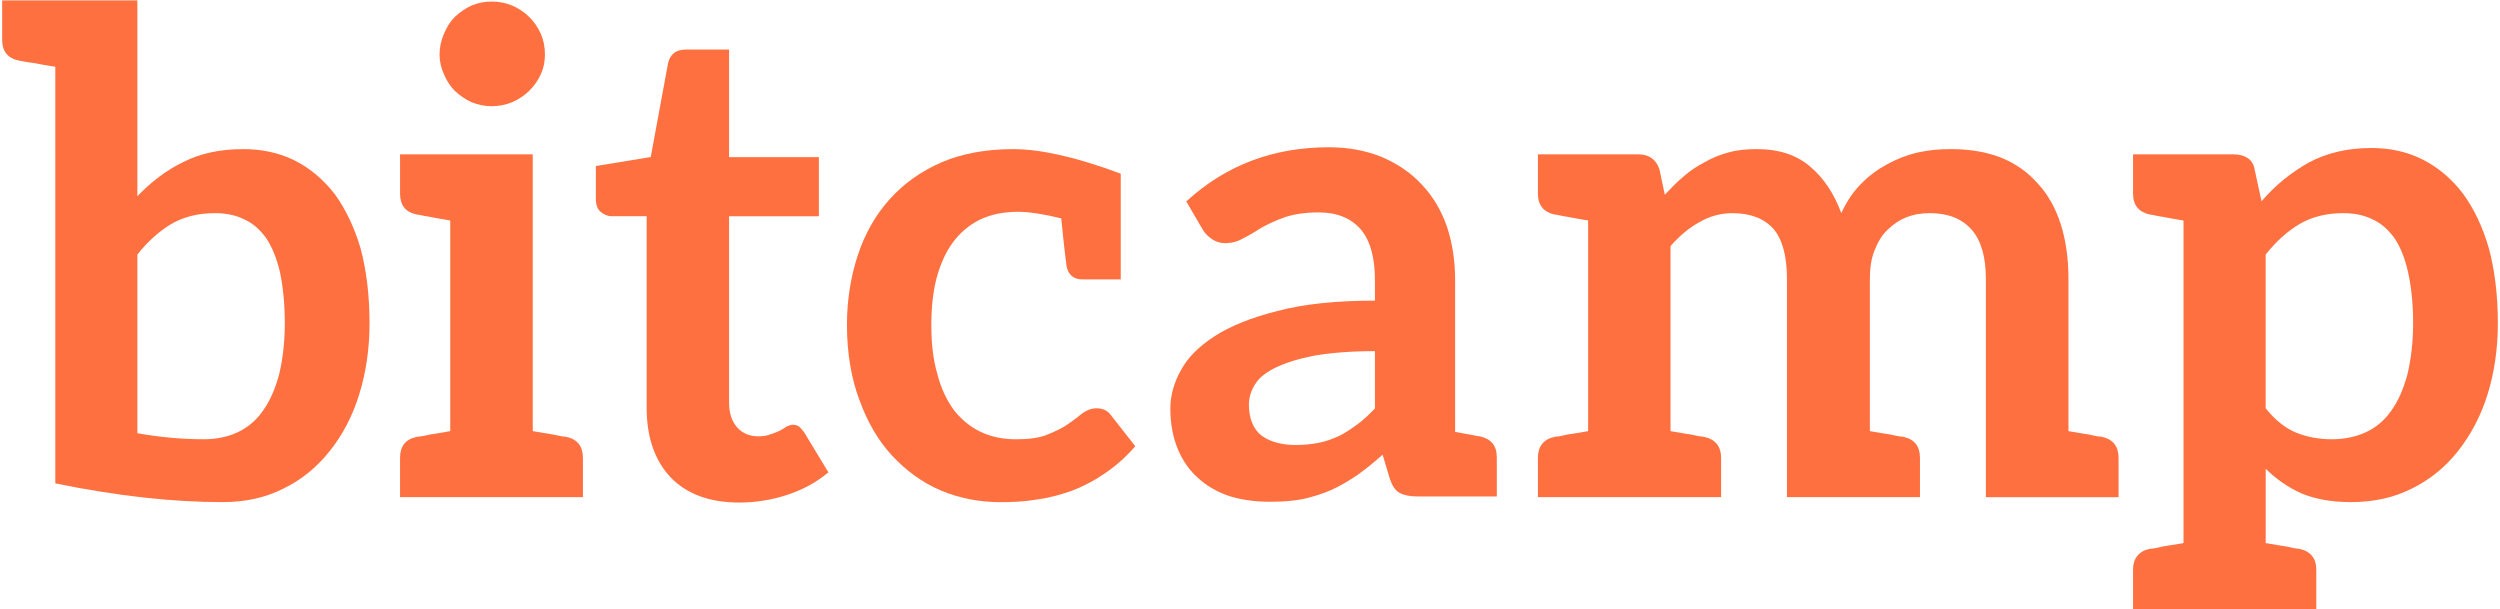
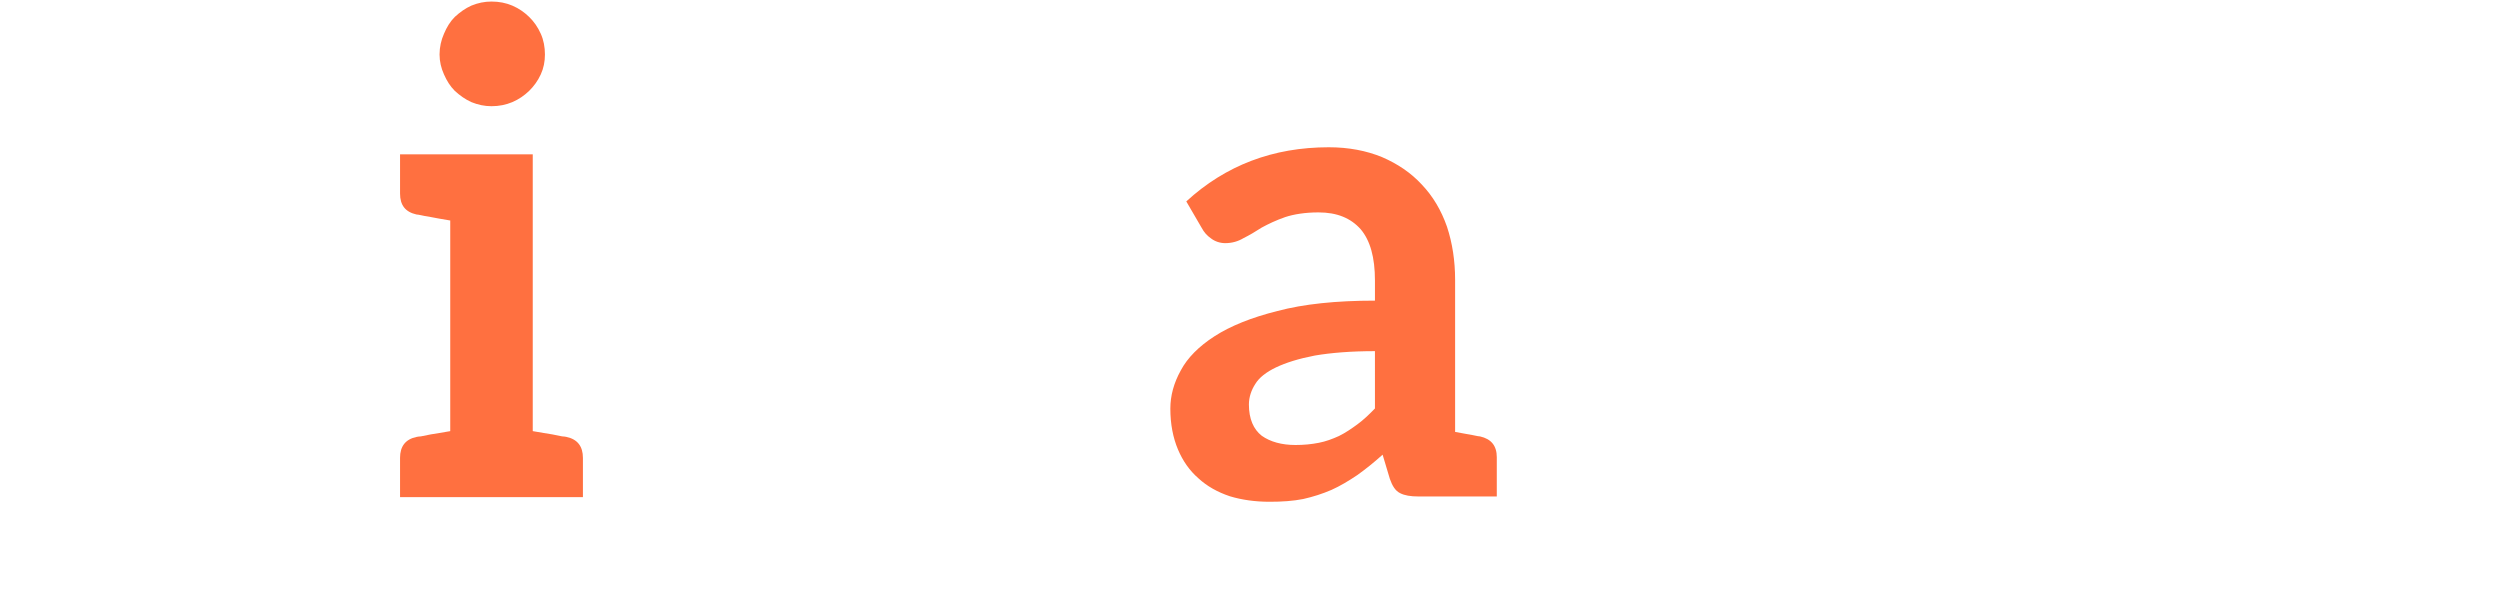
<svg xmlns="http://www.w3.org/2000/svg" version="1.1" id="Layer_1" x="0px" y="0px" width="201px" height="49px" viewBox="0 0 201 49" enable-background="new 0 0 201 49" xml:space="preserve">
  <g>
-     <path fill="#FF7040" d="M29.71,25.982c0,2.053-0.28,3.963-0.83,5.731c-0.537,1.732-1.335,3.264-2.379,4.562   c-1.023,1.294-2.262,2.298-3.712,3.008c-1.454,0.733-3.073,1.087-4.899,1.087c-3.966,0-8.434-0.479-13.443-1.507v-8.619V5.369   C3.772,5.269,3.205,5.158,2.783,5.077C2.361,5.029,2.084,4.975,1.91,4.943C1.719,4.912,1.585,4.887,1.514,4.87   C0.625,4.684,0.173,4.137,0.173,3.19V0.031h4.274h6.597v15.747c1.098-1.147,2.325-2.09,3.69-2.751   c1.389-0.702,2.98-1.038,4.834-1.038c1.483,0,2.873,0.293,4.109,0.906c1.238,0.618,2.313,1.529,3.227,2.697   c0.875,1.204,1.581,2.665,2.087,4.378C29.457,21.717,29.71,23.732,29.71,25.982z M22.898,25.982c0-1.604-0.154-2.986-0.392-4.117   c-0.26-1.096-0.633-2.019-1.11-2.728c-0.496-0.675-1.072-1.2-1.772-1.505c-0.689-0.344-1.466-0.495-2.349-0.495   c-1.357,0-2.54,0.306-3.515,0.878c-0.957,0.573-1.877,1.392-2.716,2.448V34.83c1.804,0.324,3.566,0.486,5.346,0.486   c0.99,0,1.902-0.184,2.7-0.553c0.799-0.37,1.491-0.939,2.043-1.728c0.549-0.757,0.984-1.731,1.304-2.911   C22.719,28.968,22.898,27.561,22.898,25.982z" />
    <path fill="#FF7040" d="M46.867,36.811v3.161h-4.034h-6.632h-4.037v-3.161c0-0.907,0.42-1.491,1.322-1.681   c0.094-0.019,0.185-0.038,0.355-0.046c0.139-0.021,0.414-0.08,0.793-0.159c0.384-0.048,0.892-0.157,1.566-0.262V17.728   c-0.676-0.101-1.185-0.212-1.566-0.278c-0.379-0.059-0.654-0.115-0.793-0.148c-0.172-0.033-0.263-0.055-0.355-0.057   c-0.902-0.204-1.322-0.753-1.322-1.68V12.41h4.037h6.632v22.253c0.669,0.104,1.189,0.214,1.567,0.262   c0.381,0.082,0.656,0.139,0.791,0.159c0.173,0.008,0.268,0.027,0.358,0.046C46.441,35.319,46.867,35.903,46.867,36.811z    M43.479,5.98c-0.236,0.518-0.561,0.959-0.938,1.328c-0.381,0.368-0.835,0.684-1.354,0.904c-0.513,0.214-1.054,0.327-1.674,0.327   c-0.559,0-1.084-0.113-1.611-0.327c-0.494-0.221-0.932-0.536-1.334-0.904c-0.369-0.369-0.647-0.811-0.872-1.328   c-0.225-0.493-0.356-1.036-0.356-1.601c0-0.583,0.132-1.165,0.356-1.664c0.225-0.538,0.503-0.99,0.872-1.357   c0.402-0.37,0.84-0.688,1.334-0.908c0.525-0.216,1.051-0.325,1.611-0.325c0.62,0,1.161,0.109,1.674,0.325   c0.521,0.222,0.975,0.538,1.354,0.908c0.377,0.367,0.701,0.818,0.938,1.357c0.228,0.499,0.334,1.081,0.334,1.664   C43.814,4.943,43.707,5.486,43.479,5.98z" />
-     <path fill="#FF7040" d="M53.925,38.388c-1.288-1.367-1.934-3.233-1.934-5.608V17.384h-2.796c-0.346,0-0.654-0.136-0.903-0.354   c-0.266-0.216-0.386-0.591-0.386-1.045v-2.638l4.414-0.722l1.391-7.54c0.074-0.347,0.239-0.635,0.494-0.831   c0.246-0.197,0.592-0.273,0.979-0.273h3.433v8.655h7.221v4.751h-7.221v14.95c0,0.86,0.206,1.505,0.626,1.997   c0.423,0.496,1.018,0.746,1.712,0.746c0.406,0,0.775-0.06,1.027-0.177c0.288-0.076,0.534-0.198,0.742-0.29   c0.204-0.125,0.381-0.21,0.534-0.327c0.184-0.077,0.341-0.136,0.492-0.136c0.194,0,0.346,0.057,0.493,0.136   c0.109,0.117,0.252,0.253,0.399,0.45l1.959,3.238c-0.947,0.8-2.063,1.405-3.313,1.813c-1.248,0.413-2.547,0.617-3.863,0.617   C57.036,40.403,55.216,39.719,53.925,38.388z" />
-     <path fill="#FF7040" d="M91.277,35.877c-0.748,0.866-1.538,1.563-2.396,2.146c-0.861,0.601-1.721,1.053-2.654,1.414   c-0.934,0.336-1.869,0.589-2.837,0.721c-1.01,0.171-1.97,0.216-2.939,0.216c-1.68,0-3.298-0.302-4.803-0.938   c-1.496-0.637-2.784-1.582-3.912-2.791c-1.128-1.21-1.995-2.706-2.638-4.483c-0.655-1.743-1.003-3.777-1.003-6.024   c0-2.012,0.303-3.887,0.874-5.624c0.572-1.736,1.427-3.237,2.565-4.502c1.14-1.264,2.518-2.244,4.175-2.967   c1.658-0.702,3.572-1.055,5.745-1.055c2.207,0,5.082,0.637,8.654,1.975v8.497H89.88h-0.653h-2.222   c-0.675,0-1.095-0.354-1.248-1.021c-0.059-0.431-0.225-1.735-0.432-3.884c-1.383-0.338-2.565-0.528-3.475-0.528   c-1.18,0-2.193,0.213-3.075,0.635c-0.844,0.42-1.587,1.039-2.158,1.819c-0.577,0.778-1.009,1.745-1.308,2.847   c-0.297,1.133-0.43,2.402-0.43,3.81c0,1.466,0.146,2.785,0.478,3.909c0.293,1.162,0.75,2.109,1.332,2.918   c0.61,0.768,1.311,1.351,2.152,1.753c0.837,0.399,1.802,0.599,2.857,0.599c1.053,0,1.898-0.116,2.531-0.384   c0.649-0.268,1.222-0.531,1.672-0.863c0.428-0.293,0.832-0.594,1.149-0.864c0.326-0.23,0.712-0.382,1.122-0.382   c0.519,0,0.917,0.205,1.195,0.616L91.277,35.877z" />
    <path fill="#FF7040" d="M120.342,36.764v3.152h-3.351h-0.709h-2.237c-0.636,0-1.121-0.08-1.476-0.267   c-0.376-0.182-0.624-0.573-0.827-1.155l-0.58-1.938c-0.692,0.624-1.364,1.162-2.044,1.647c-0.673,0.453-1.372,0.873-2.069,1.186   c-0.729,0.314-1.474,0.552-2.271,0.732c-0.812,0.161-1.701,0.221-2.704,0.221c-1.145,0-2.221-0.148-3.191-0.442   c-1.006-0.336-1.848-0.817-2.531-1.445c-0.72-0.628-1.255-1.4-1.643-2.317c-0.4-0.947-0.613-2.046-0.613-3.28   c0-1.042,0.276-2.065,0.839-3.075c0.534-1.009,1.454-1.939,2.722-2.754c1.266-0.813,2.951-1.502,5.051-2.024   c2.1-0.56,4.717-0.834,7.838-0.834v-1.62c0-1.855-0.382-3.215-1.147-4.119c-0.803-0.902-1.909-1.355-3.393-1.355   c-1.076,0-1.979,0.149-2.672,0.376c-0.729,0.253-1.347,0.547-1.886,0.841c-0.511,0.329-1.009,0.625-1.466,0.85   c-0.428,0.257-0.915,0.405-1.474,0.405c-0.42,0-0.826-0.139-1.132-0.373c-0.341-0.236-0.569-0.5-0.766-0.865l-1.232-2.117   c3.162-2.905,6.979-4.354,11.454-4.354c1.594,0,3.02,0.274,4.28,0.79c1.258,0.543,2.327,1.26,3.209,2.218   c0.881,0.926,1.556,2.06,2.015,3.375c0.435,1.316,0.655,2.743,0.655,4.28v12.223c0.617,0.127,1.086,0.188,1.438,0.262   c0.313,0.072,0.504,0.1,0.566,0.1C119.899,35.293,120.342,35.841,120.342,36.764z M110.545,28.232   c-1.938,0-3.536,0.133-4.832,0.354c-1.303,0.25-2.34,0.58-3.118,0.95c-0.775,0.372-1.36,0.817-1.673,1.341   c-0.314,0.481-0.51,1.054-0.51,1.642c0,1.159,0.366,1.996,1.035,2.519c0.689,0.484,1.599,0.74,2.716,0.74   c0.65,0,1.274-0.059,1.872-0.177c0.562-0.11,1.086-0.304,1.613-0.544c0.518-0.255,0.987-0.575,1.47-0.928   c0.484-0.351,0.934-0.778,1.427-1.287V28.232z" />
-     <path fill="#FF7040" d="M170.333,36.811v3.163H166.3h-6.635V22.44c0-1.771-0.377-3.095-1.134-3.961   c-0.792-0.895-1.892-1.342-3.375-1.342c-0.689,0-1.318,0.106-1.887,0.337c-0.596,0.236-1.098,0.594-1.537,1.027   c-0.441,0.422-0.77,0.988-1.028,1.657c-0.26,0.649-0.367,1.414-0.367,2.28v12.224c0.657,0.106,1.186,0.214,1.565,0.258   c0.379,0.083,0.654,0.139,0.789,0.163c0.175,0.004,0.269,0.027,0.36,0.046c0.882,0.188,1.315,0.773,1.315,1.68v3.162h-4.027h-6.667   V22.44c0-1.84-0.362-3.196-1.085-4.039c-0.762-0.843-1.864-1.263-3.305-1.263c-0.928,0-1.825,0.239-2.653,0.726   c-0.83,0.448-1.593,1.1-2.318,1.919v14.881c0.675,0.104,1.181,0.214,1.566,0.258c0.412,0.083,0.65,0.139,0.822,0.163   c0.138,0.004,0.23,0.027,0.32,0.044c0.903,0.188,1.357,0.771,1.357,1.68v3.162h-4.063h-6.627h-4.038v-3.162   c-0.003-0.904,0.451-1.491,1.316-1.68c0.093-0.017,0.2-0.04,0.356-0.044c0.138-0.024,0.414-0.08,0.794-0.163   c0.38-0.044,0.928-0.153,1.571-0.258V17.728c-0.645-0.104-1.194-0.213-1.571-0.278c-0.38-0.063-0.656-0.118-0.794-0.151   c-0.156-0.031-0.266-0.052-0.356-0.054c-0.865-0.207-1.319-0.753-1.316-1.68V12.41h4.038h4.047c0.861,0,1.414,0.41,1.69,1.211   l0.427,2.035c0.496-0.522,0.977-1.028,1.524-1.481c0.509-0.453,1.098-0.833,1.689-1.138c0.591-0.344,1.236-0.604,1.935-0.788   c0.661-0.188,1.436-0.26,2.257-0.26c1.742,0,3.155,0.443,4.279,1.401c1.094,0.921,1.927,2.174,2.505,3.743   c0.429-0.927,0.947-1.701,1.594-2.359c0.643-0.657,1.36-1.174,2.12-1.583c0.754-0.41,1.563-0.732,2.439-0.93   c0.87-0.196,1.745-0.274,2.627-0.274c1.519,0,2.85,0.218,4.038,0.675c1.179,0.473,2.159,1.165,2.956,2.063   c0.821,0.877,1.443,1.977,1.861,3.271c0.42,1.298,0.63,2.777,0.63,4.44v12.228c0.644,0.101,1.185,0.214,1.564,0.255   c0.38,0.083,0.656,0.139,0.79,0.166c0.173,0.003,0.268,0.024,0.359,0.042C169.889,35.319,170.333,35.903,170.333,36.811z" />
-     <path fill="#FF7040" d="M200.827,25.982c0,2.053-0.28,3.964-0.828,5.734c-0.541,1.731-1.355,3.263-2.381,4.559   c-1.023,1.294-2.26,2.298-3.713,3.008c-1.456,0.736-3.073,1.087-4.9,1.087c-1.529,0-2.858-0.243-3.942-0.688   c-1.087-0.484-2.04-1.147-2.901-1.992v5.975c0.679,0.104,1.187,0.213,1.583,0.257c0.398,0.084,0.637,0.139,0.809,0.173   c0.138,0.021,0.239,0.021,0.321,0.031c0.904,0.196,1.355,0.774,1.355,1.684v3.159h-4.068h-6.607h-4.058V45.81   c0-0.904,0.449-1.487,1.332-1.684c0.078-0.011,0.206-0.011,0.344-0.031c0.136-0.034,0.41-0.089,0.79-0.173   c0.381-0.045,0.93-0.152,1.592-0.257V17.731c-0.666-0.104-1.211-0.213-1.592-0.281c-0.38-0.059-0.654-0.115-0.79-0.148   c-0.138-0.031-0.27-0.053-0.344-0.057c-0.883-0.204-1.332-0.75-1.332-1.68V12.41h4.058h4.028c0.43,0,0.805,0.092,1.107,0.286   c0.319,0.195,0.514,0.518,0.582,0.928l0.556,2.56c1.081-1.273,2.354-2.301,3.803-3.118c1.452-0.777,3.137-1.167,5.041-1.167   c1.497,0,2.887,0.307,4.124,0.933c1.239,0.634,2.313,1.535,3.225,2.733c0.877,1.197,1.584,2.666,2.086,4.404   C200.574,21.715,200.827,23.737,200.827,25.982z M194.015,25.982c0-1.604-0.155-2.982-0.411-4.117   c-0.242-1.096-0.617-2.019-1.096-2.728c-0.492-0.671-1.069-1.2-1.768-1.505c-0.692-0.342-1.47-0.495-2.351-0.495   c-1.355,0-2.543,0.306-3.512,0.879c-0.961,0.572-1.88,1.391-2.716,2.45v12.354c0.743,0.949,1.583,1.604,2.437,1.961   c0.891,0.357,1.861,0.536,2.875,0.536c0.99,0,1.909-0.186,2.716-0.555c0.807-0.366,1.507-0.939,2.056-1.726   c0.552-0.757,0.985-1.733,1.306-2.911C193.833,28.968,194.015,27.563,194.015,25.982z" />
  </g>
</svg>